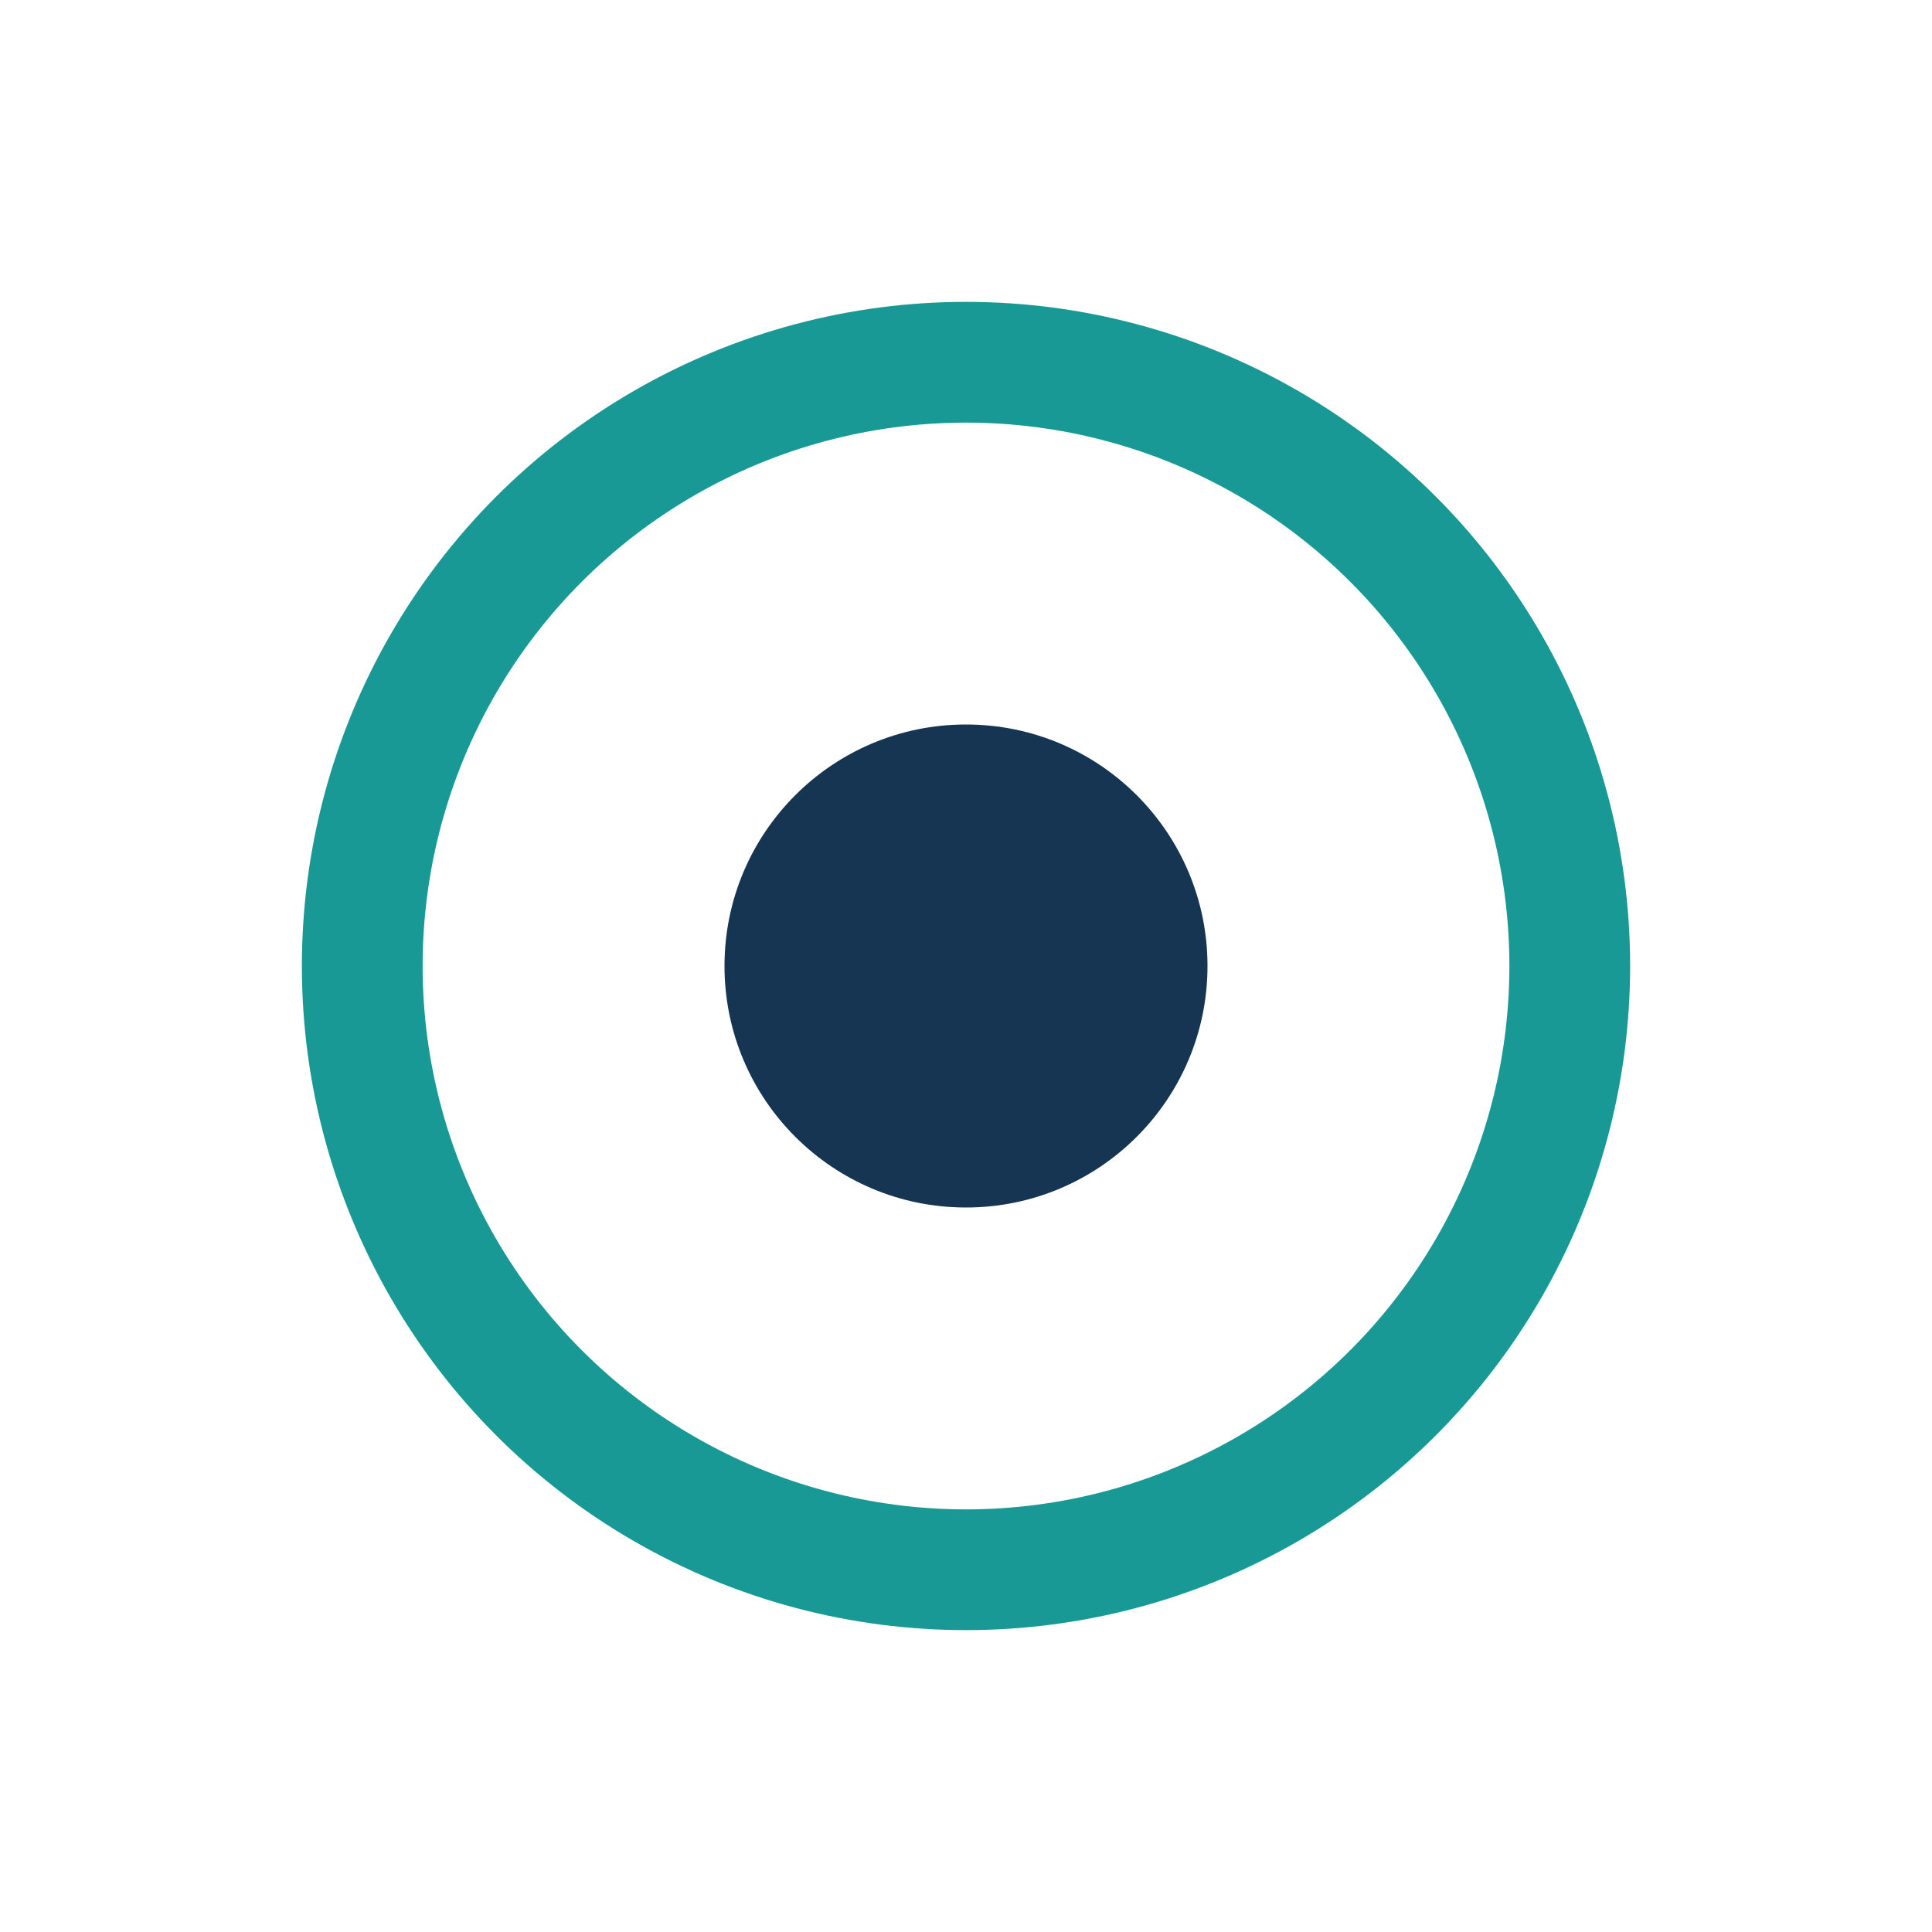
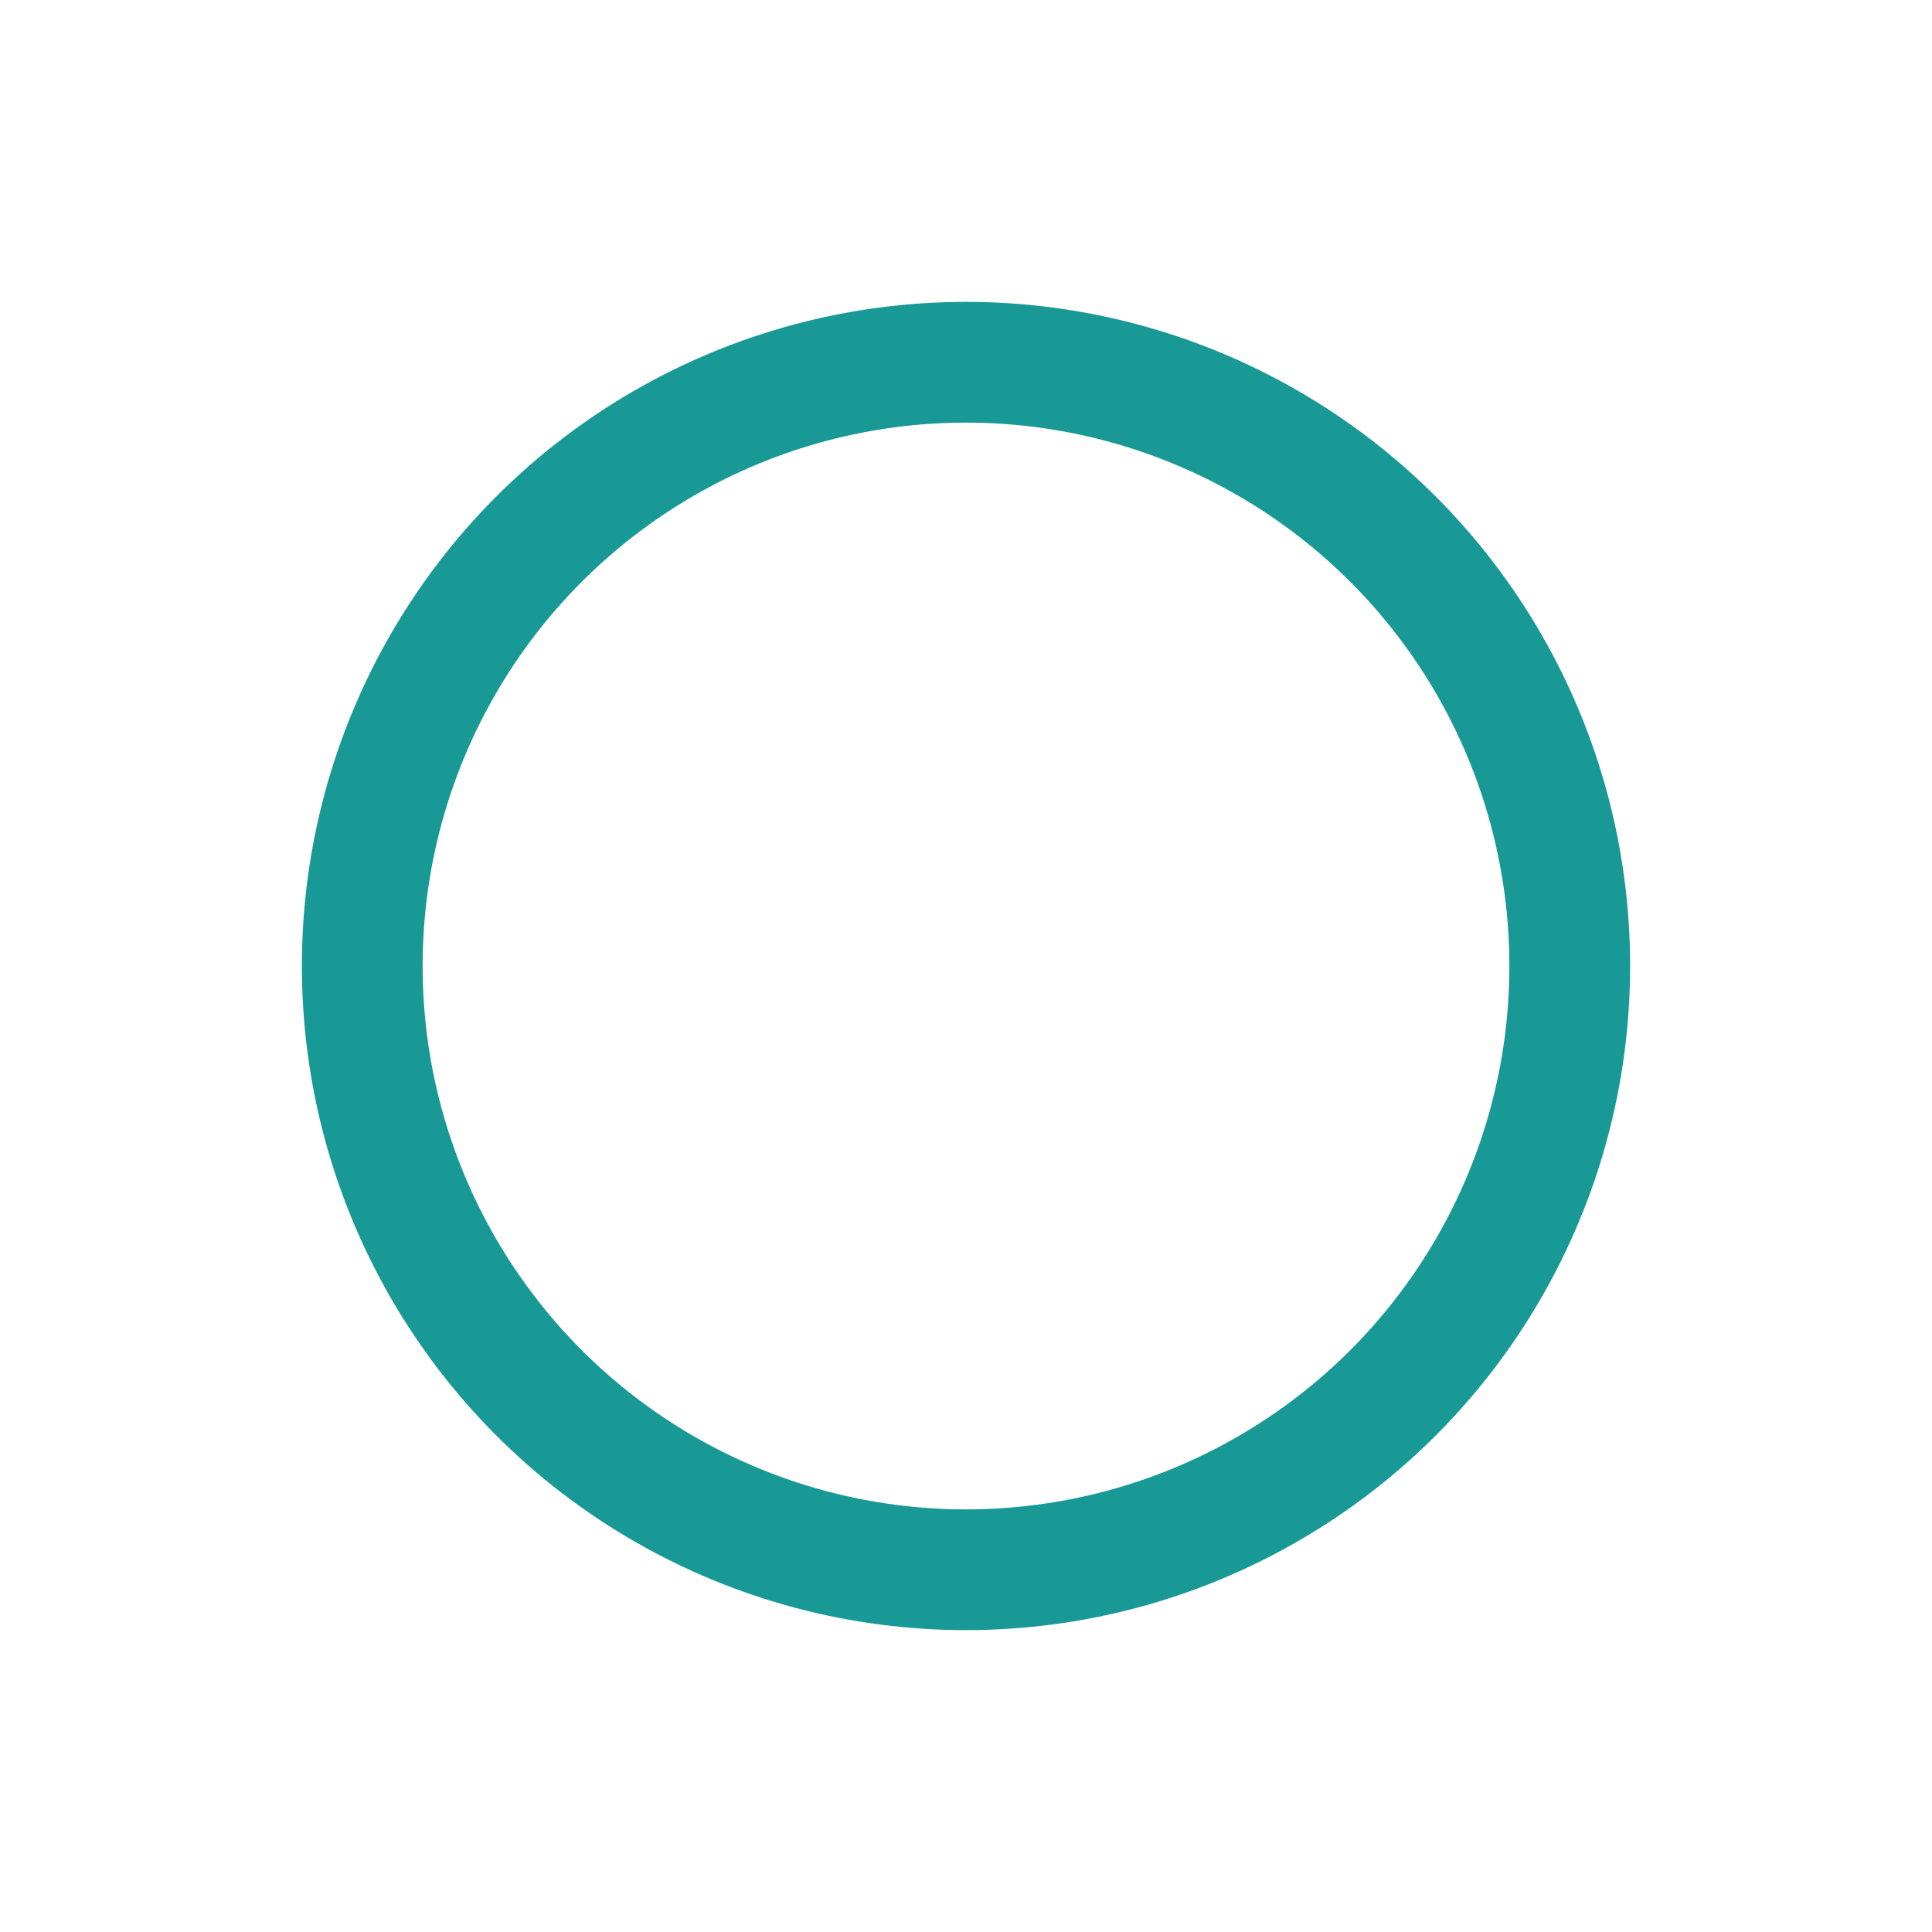
<svg xmlns="http://www.w3.org/2000/svg" width="32" height="32" viewBox="0 0 32 32">
  <circle cx="16" cy="16" r="10" fill="none" stroke="#199996" stroke-width="2" />
-   <circle cx="16" cy="16" r="4" fill="#163553" />
</svg>